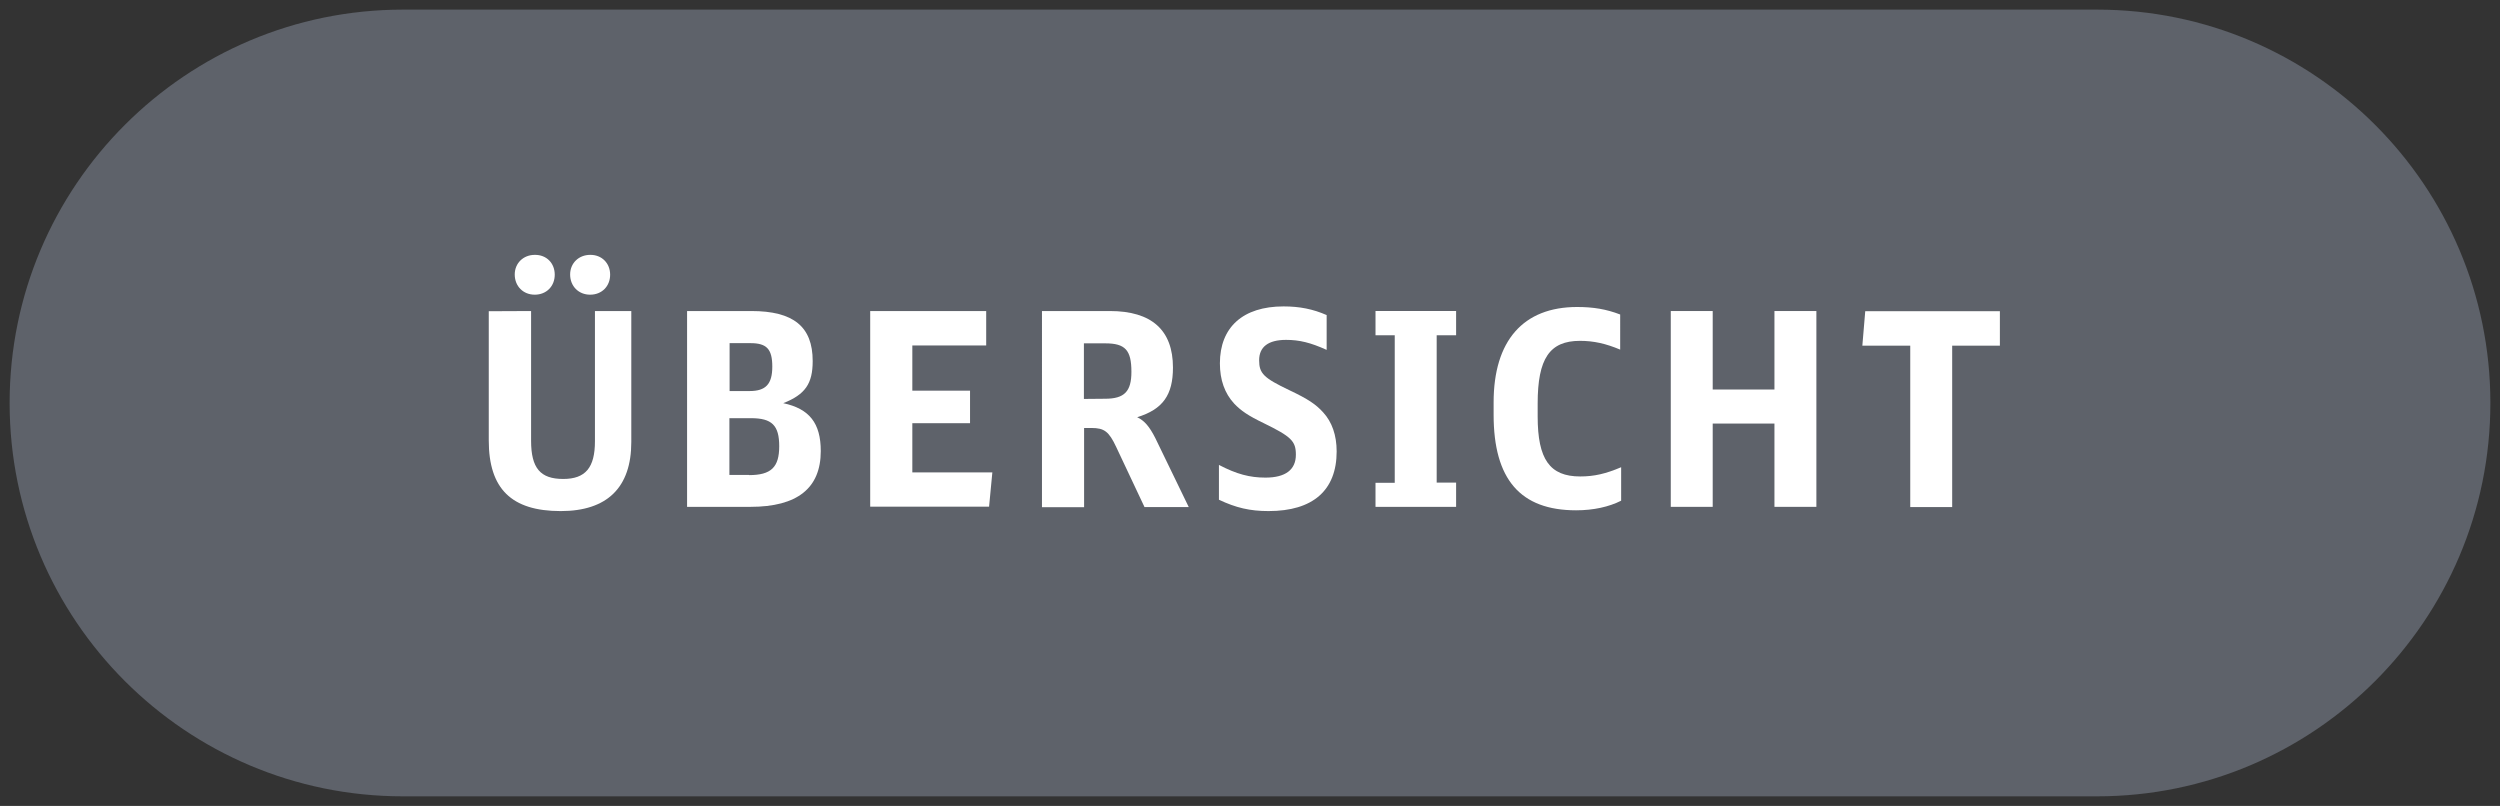
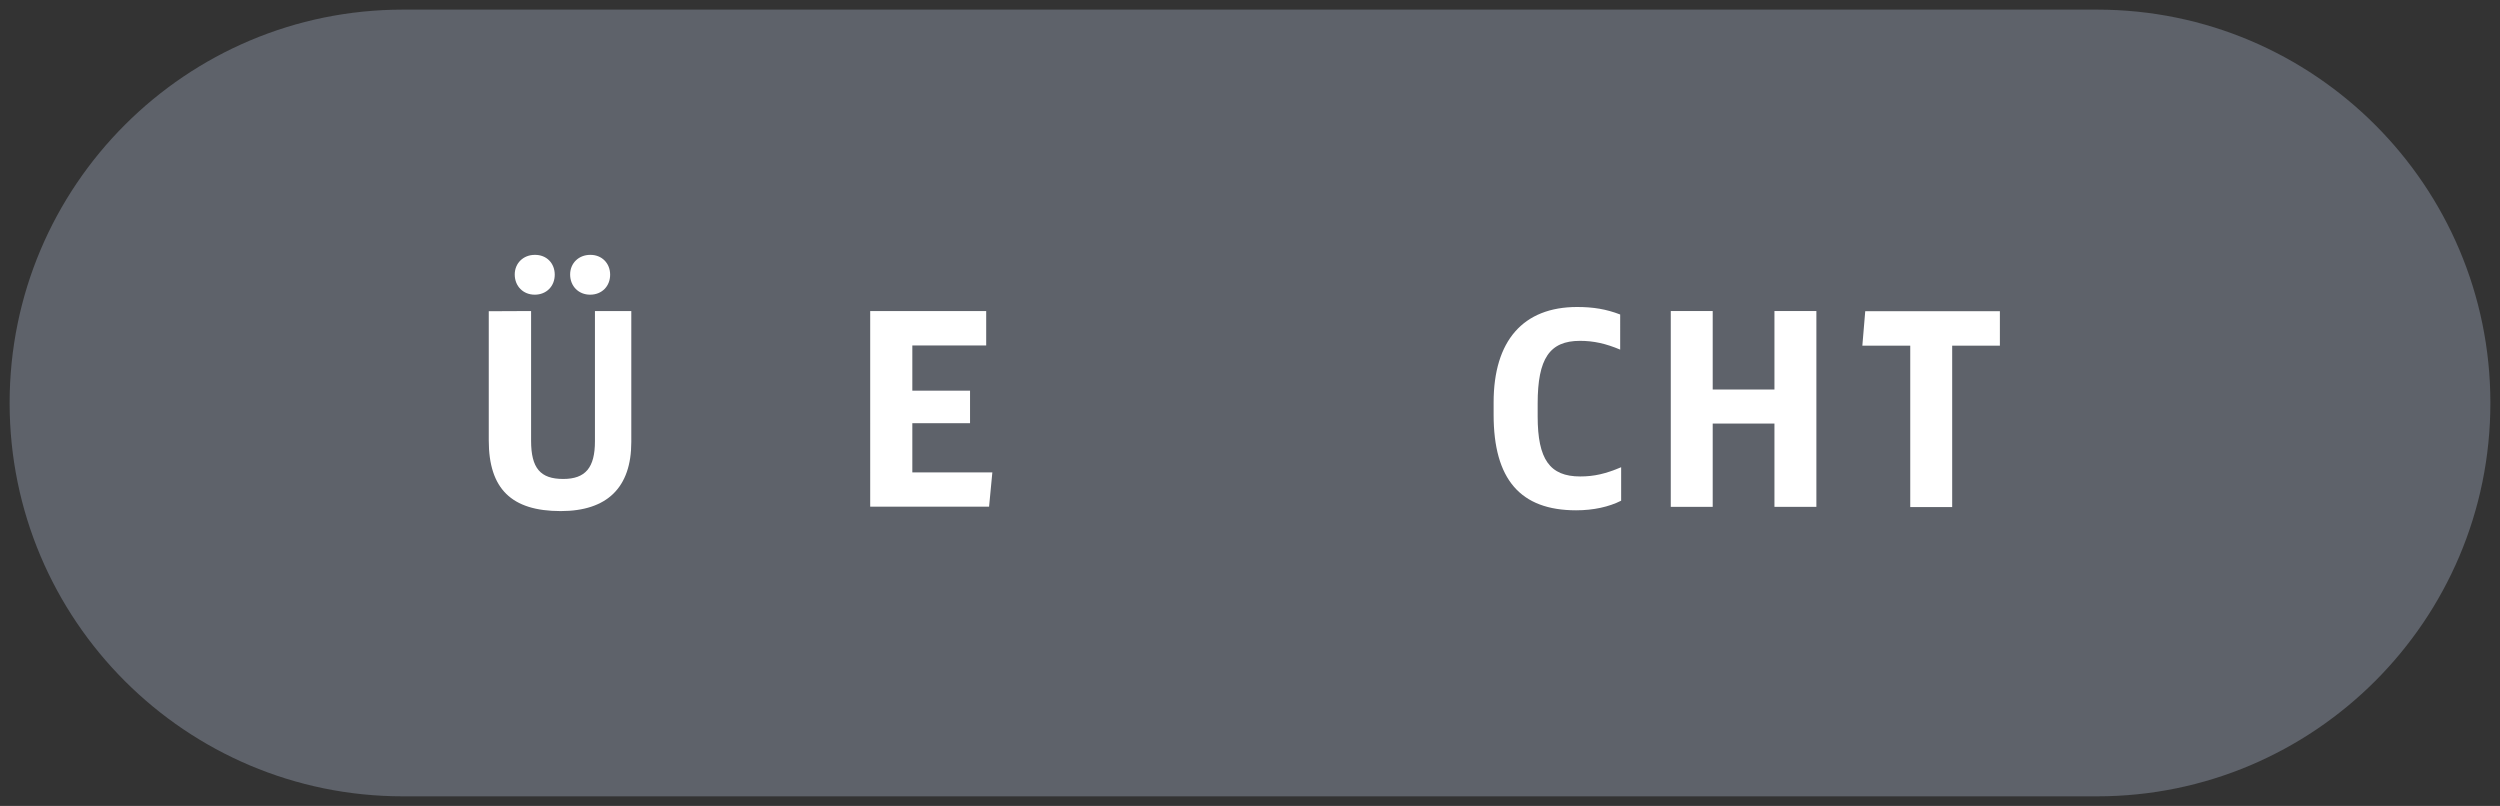
<svg xmlns="http://www.w3.org/2000/svg" version="1.1" id="Ebene_1" x="0px" y="0px" viewBox="0 0 129.97 41.9" enable-background="new 0 0 129.97 41.9" xml:space="preserve">
  <rect x="0" y="0" width="129.97" height="41.9" fill="#333333" stroke="none" />
  <path opacity="0.85" fill="#656A74" enable-background="new    " d="M109.02,41.4H20.95C9.66,41.4,0.5,32.24,0.5,20.95l0,0  C0.5,9.66,9.66,0.5,20.95,0.5h88.07c11.29,0,20.45,9.16,20.45,20.45l0,0C129.47,32.24,120.31,41.4,109.02,41.4z" />
  <g id="XMLID_00000162310606510413490270000001402701198596660886_">
    <path fill="#FFFFFF" d="M27.61,16.17v6.74c0,1.43,0.48,1.99,1.67,1.99c1.16,0,1.65-0.59,1.65-1.96v-6.77h1.89v6.81   c0,2.37-1.26,3.59-3.67,3.59c-2.56,0-3.74-1.16-3.74-3.67v-6.72L27.61,16.17L27.61,16.17z M28.84,14.28c0,0.6-0.43,1.04-1.04,1.04   c-0.6,0-1.04-0.44-1.04-1.05c0-0.59,0.45-1.02,1.04-1.02C28.41,13.24,28.84,13.68,28.84,14.28z M31.72,14.28   c0,0.6-0.43,1.04-1.04,1.04c-0.6,0-1.04-0.44-1.04-1.05c0-0.59,0.45-1.02,1.04-1.02C31.28,13.24,31.72,13.68,31.72,14.28z" />
-     <path fill="#FFFFFF" d="M35.73,16.17h3.33c2.19,0,3.19,0.81,3.19,2.6c0,1.18-0.39,1.74-1.53,2.19c1.36,0.29,1.95,1.04,1.95,2.49   c0,1.93-1.22,2.9-3.66,2.9h-3.29V16.17z M38.97,20.33c0.84,0,1.18-0.36,1.18-1.27s-0.29-1.22-1.13-1.22h-1.09v2.49H38.97z    M38.94,24.7c1.15,0,1.57-0.41,1.57-1.5c0-1.09-0.38-1.46-1.47-1.46h-1.12v2.95H38.94z" />
    <path fill="#FFFFFF" d="M45.25,16.17h6.02v1.79h-3.84v2.35h3v1.69h-3v2.56h4.16l-0.17,1.78h-6.18V16.17z" />
-     <path fill="#FFFFFF" d="M54.17,16.17h3.53c2.17,0,3.28,0.99,3.28,2.94c0,1.43-0.53,2.17-1.86,2.58c0.38,0.18,0.64,0.49,0.94,1.08   l1.74,3.59h-2.3l-1.47-3.12c-0.38-0.81-0.62-0.99-1.29-0.99h-0.38v4.12h-2.19C54.17,26.36,54.17,16.17,54.17,16.17z M57.45,20.73   c1.01,0,1.37-0.38,1.37-1.4c0-1.13-0.32-1.48-1.36-1.48h-1.11v2.89L57.45,20.73L57.45,20.73z" />
-     <path fill="#FFFFFF" d="M63.37,24.17c0.92,0.48,1.6,0.66,2.42,0.66c1.04,0,1.58-0.41,1.58-1.19c0-0.71-0.24-0.94-1.67-1.64   c-0.81-0.39-1.19-0.65-1.54-1.02c-0.49-0.53-0.74-1.23-0.74-2.09c0-1.88,1.2-2.96,3.31-2.96c0.84,0,1.53,0.14,2.24,0.45v1.81   c-0.84-0.38-1.42-0.52-2.11-0.52c-0.92,0-1.4,0.36-1.4,1.06c0,0.69,0.24,0.92,1.58,1.56c0.97,0.46,1.37,0.73,1.75,1.15   c0.46,0.5,0.7,1.19,0.7,2.03c0,2.02-1.23,3.1-3.54,3.1c-0.97,0-1.69-0.17-2.58-0.59V24.17z" />
-     <path fill="#FFFFFF" d="M72.51,17.43h-1v-1.26h4.19v1.26h-1.01v7.66h1.01v1.26h-4.19V25.1h1V17.43z" />
    <path fill="#FFFFFF" d="M84.24,18.18c-0.76-0.32-1.39-0.46-2.1-0.46c-1.58,0-2.2,0.92-2.2,3.26v0.67c0,2.23,0.63,3.12,2.21,3.12   c0.73,0,1.33-0.14,2.13-0.48v1.74c-0.63,0.32-1.44,0.5-2.34,0.5c-2.9,0-4.29-1.61-4.29-4.97v-0.64c0-3.21,1.54-4.96,4.34-4.96   c0.84,0,1.51,0.11,2.24,0.39V18.18z" />
    <path fill="#FFFFFF" d="M86.86,16.17h2.18v4.08h3.21v-4.08h2.18v10.18h-2.18v-4.33h-3.21v4.33h-2.18V16.17z" />
    <path fill="#FFFFFF" d="M103.97,17.97h-2.48v8.39h-2.18v-8.39h-2.49l0.15-1.79h7L103.97,17.97L103.97,17.97z" />
  </g>
</svg>